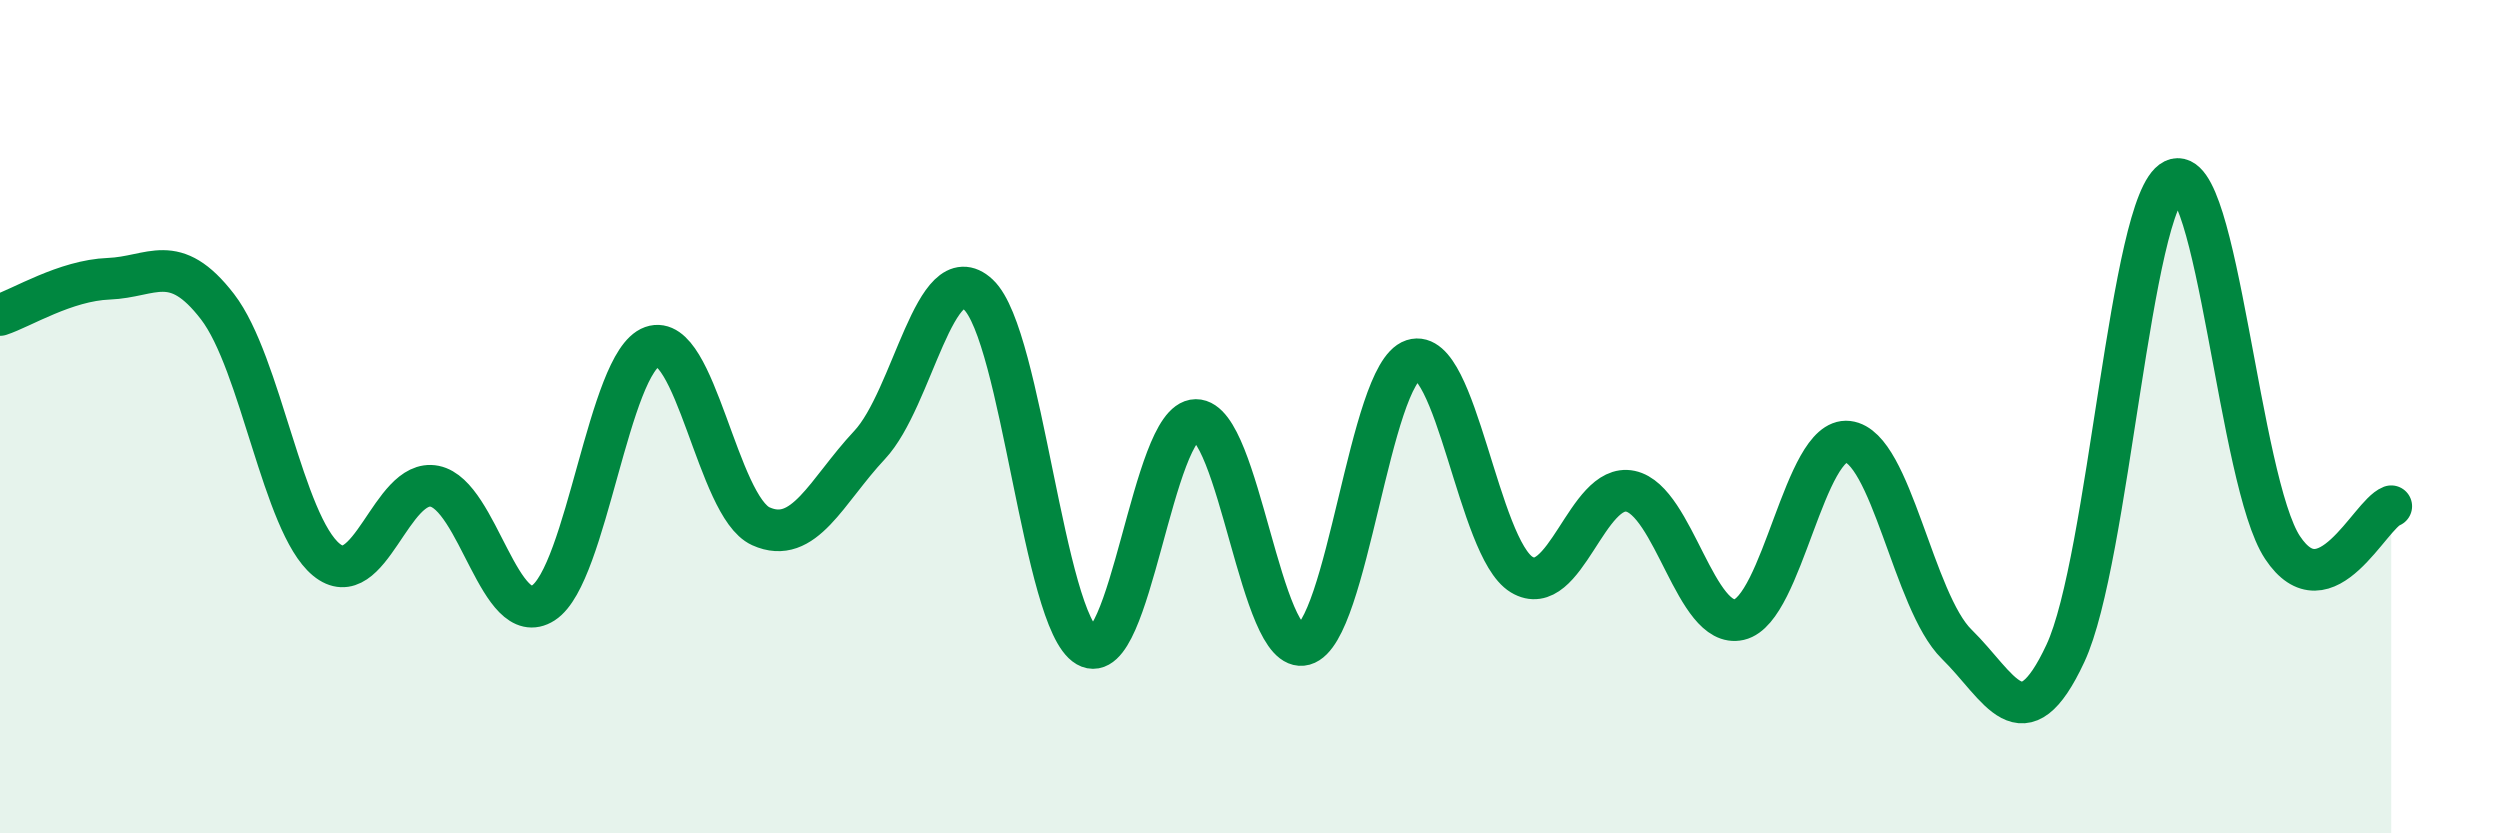
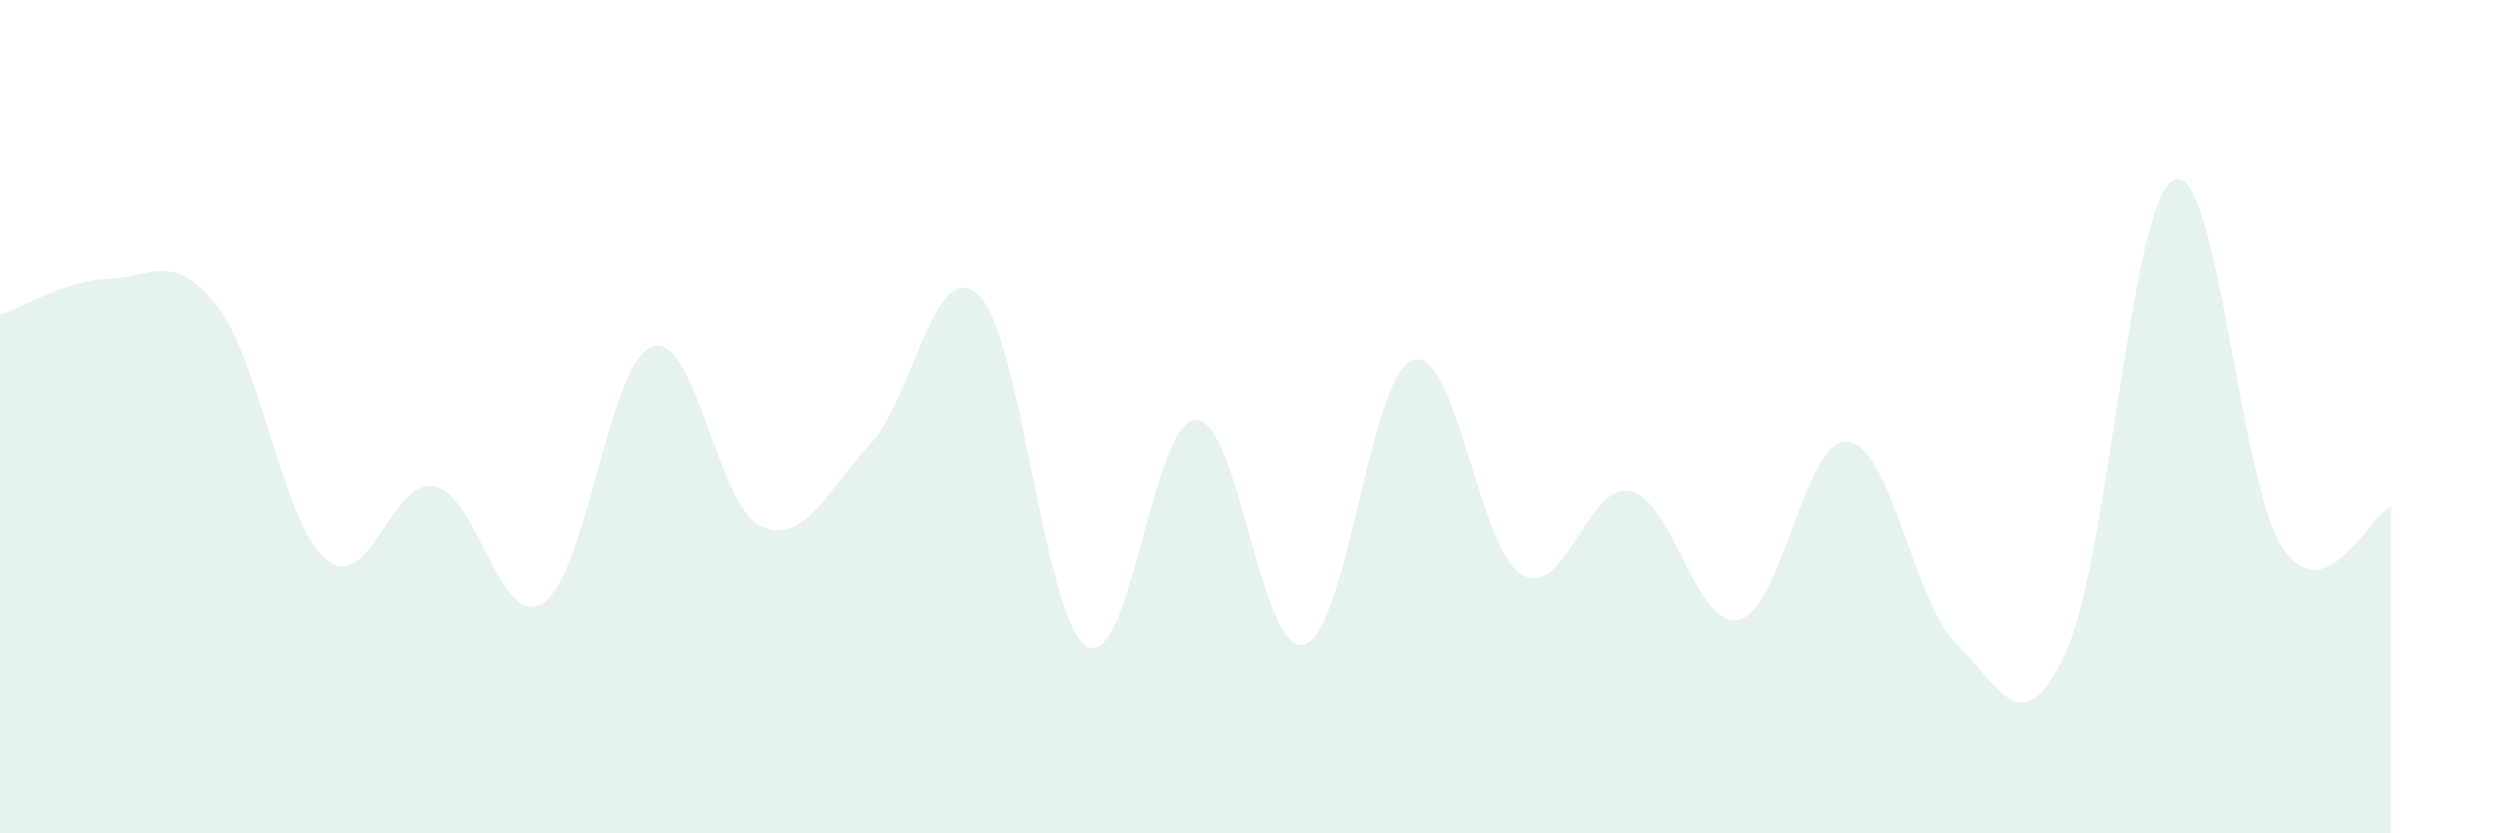
<svg xmlns="http://www.w3.org/2000/svg" width="60" height="20" viewBox="0 0 60 20">
  <path d="M 0,7.56 C 0.52,7.39 1.57,6.73 2.61,6.69 C 3.65,6.65 4.18,6.01 5.22,7.36 C 6.26,8.71 6.79,12.57 7.83,13.43 C 8.87,14.29 9.39,11.46 10.43,11.67 C 11.47,11.88 12,15.14 13.04,14.47 C 14.08,13.8 14.61,8.69 15.65,8.32 C 16.69,7.95 17.22,12.16 18.26,12.63 C 19.3,13.1 19.83,11.79 20.87,10.68 C 21.91,9.57 22.44,6.1 23.48,7.07 C 24.52,8.04 25.05,14.91 26.09,15.51 C 27.13,16.11 27.66,10.09 28.7,10.08 C 29.74,10.07 30.26,15.76 31.3,15.47 C 32.34,15.18 32.87,8.98 33.91,8.64 C 34.95,8.3 35.48,13.16 36.52,13.79 C 37.56,14.42 38.09,11.57 39.13,11.79 C 40.17,12.01 40.7,15.11 41.74,14.87 C 42.78,14.63 43.31,10.48 44.35,10.6 C 45.39,10.72 45.92,14.44 46.96,15.46 C 48,16.48 48.53,17.91 49.57,15.68 C 50.61,13.45 51.13,4.83 52.17,4.32 C 53.21,3.81 53.74,11.57 54.78,13.14 C 55.82,14.71 56.87,12.35 57.39,12.15L57.39 20L0 20Z" fill="#008740" opacity="0.1" stroke-linecap="round" stroke-linejoin="round" />
-   <path d="M 0,7.56 C 0.52,7.39 1.57,6.73 2.61,6.69 C 3.65,6.65 4.18,6.01 5.22,7.36 C 6.26,8.71 6.79,12.57 7.83,13.43 C 8.87,14.29 9.39,11.46 10.43,11.67 C 11.47,11.88 12,15.14 13.04,14.47 C 14.08,13.8 14.61,8.69 15.65,8.32 C 16.69,7.95 17.22,12.16 18.26,12.63 C 19.3,13.1 19.83,11.79 20.87,10.68 C 21.91,9.57 22.44,6.1 23.48,7.07 C 24.52,8.04 25.05,14.91 26.09,15.51 C 27.13,16.11 27.66,10.09 28.7,10.08 C 29.74,10.07 30.26,15.76 31.3,15.47 C 32.34,15.18 32.87,8.98 33.91,8.64 C 34.95,8.3 35.48,13.16 36.52,13.79 C 37.56,14.42 38.09,11.57 39.13,11.79 C 40.17,12.01 40.7,15.11 41.74,14.87 C 42.78,14.63 43.31,10.48 44.35,10.6 C 45.39,10.72 45.92,14.44 46.96,15.46 C 48,16.48 48.53,17.91 49.57,15.68 C 50.61,13.45 51.13,4.83 52.17,4.32 C 53.21,3.81 53.74,11.57 54.78,13.14 C 55.82,14.71 56.87,12.35 57.39,12.15" stroke="#008740" stroke-width="1" fill="none" stroke-linecap="round" stroke-linejoin="round" />
</svg>